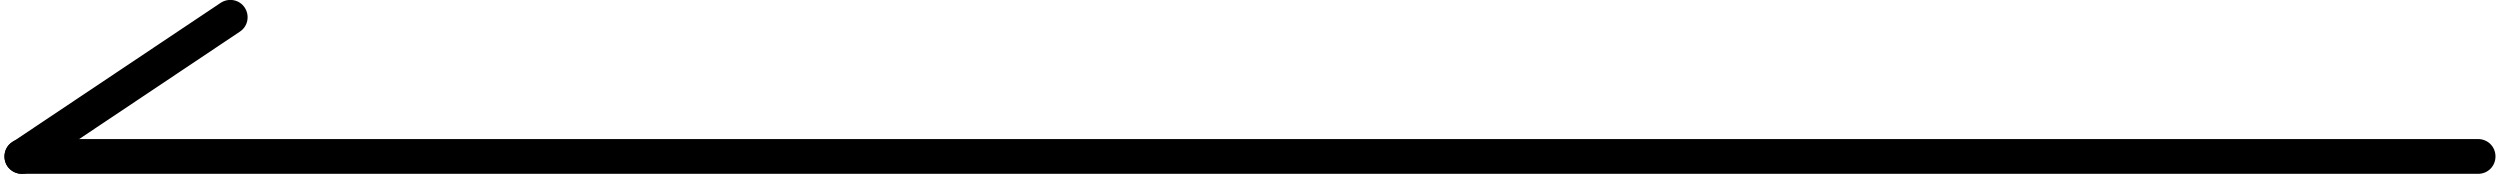
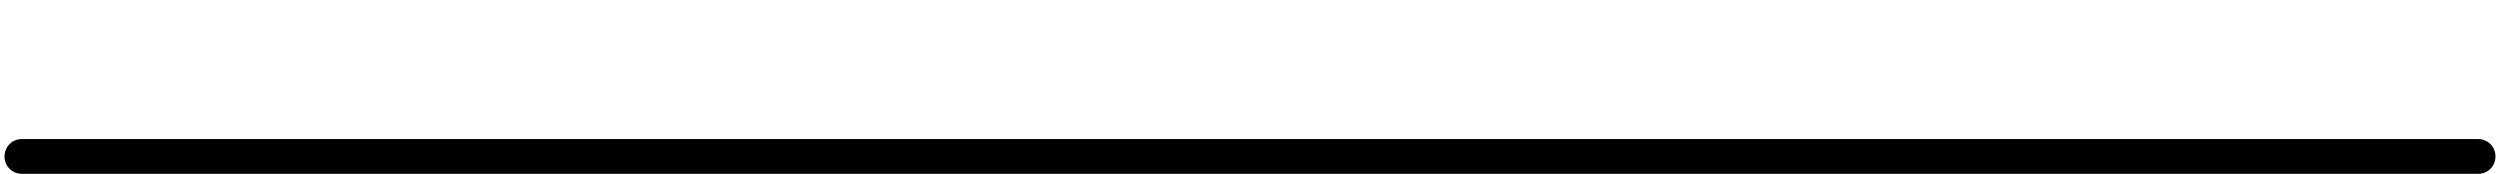
<svg xmlns="http://www.w3.org/2000/svg" id="_レイヤー_1" data-name="レイヤー_1" version="1.1" viewBox="0 0 71.91 5">
  <path d="M71.28,5H.63c-.28,0-.5-.22-.5-.5s.22-.5.5-.5h70.65c.28,0,.5.22.5.5s-.22.5-.5.5Z" />
-   <path d="M.63,5c-.16,0-.32-.08-.42-.22-.15-.23-.09-.54.14-.69L6.35.08c.23-.15.54-.09.69.14.15.23.09.54-.14.69L.9,4.92c-.09.06-.18.08-.28.08Z" />
</svg>